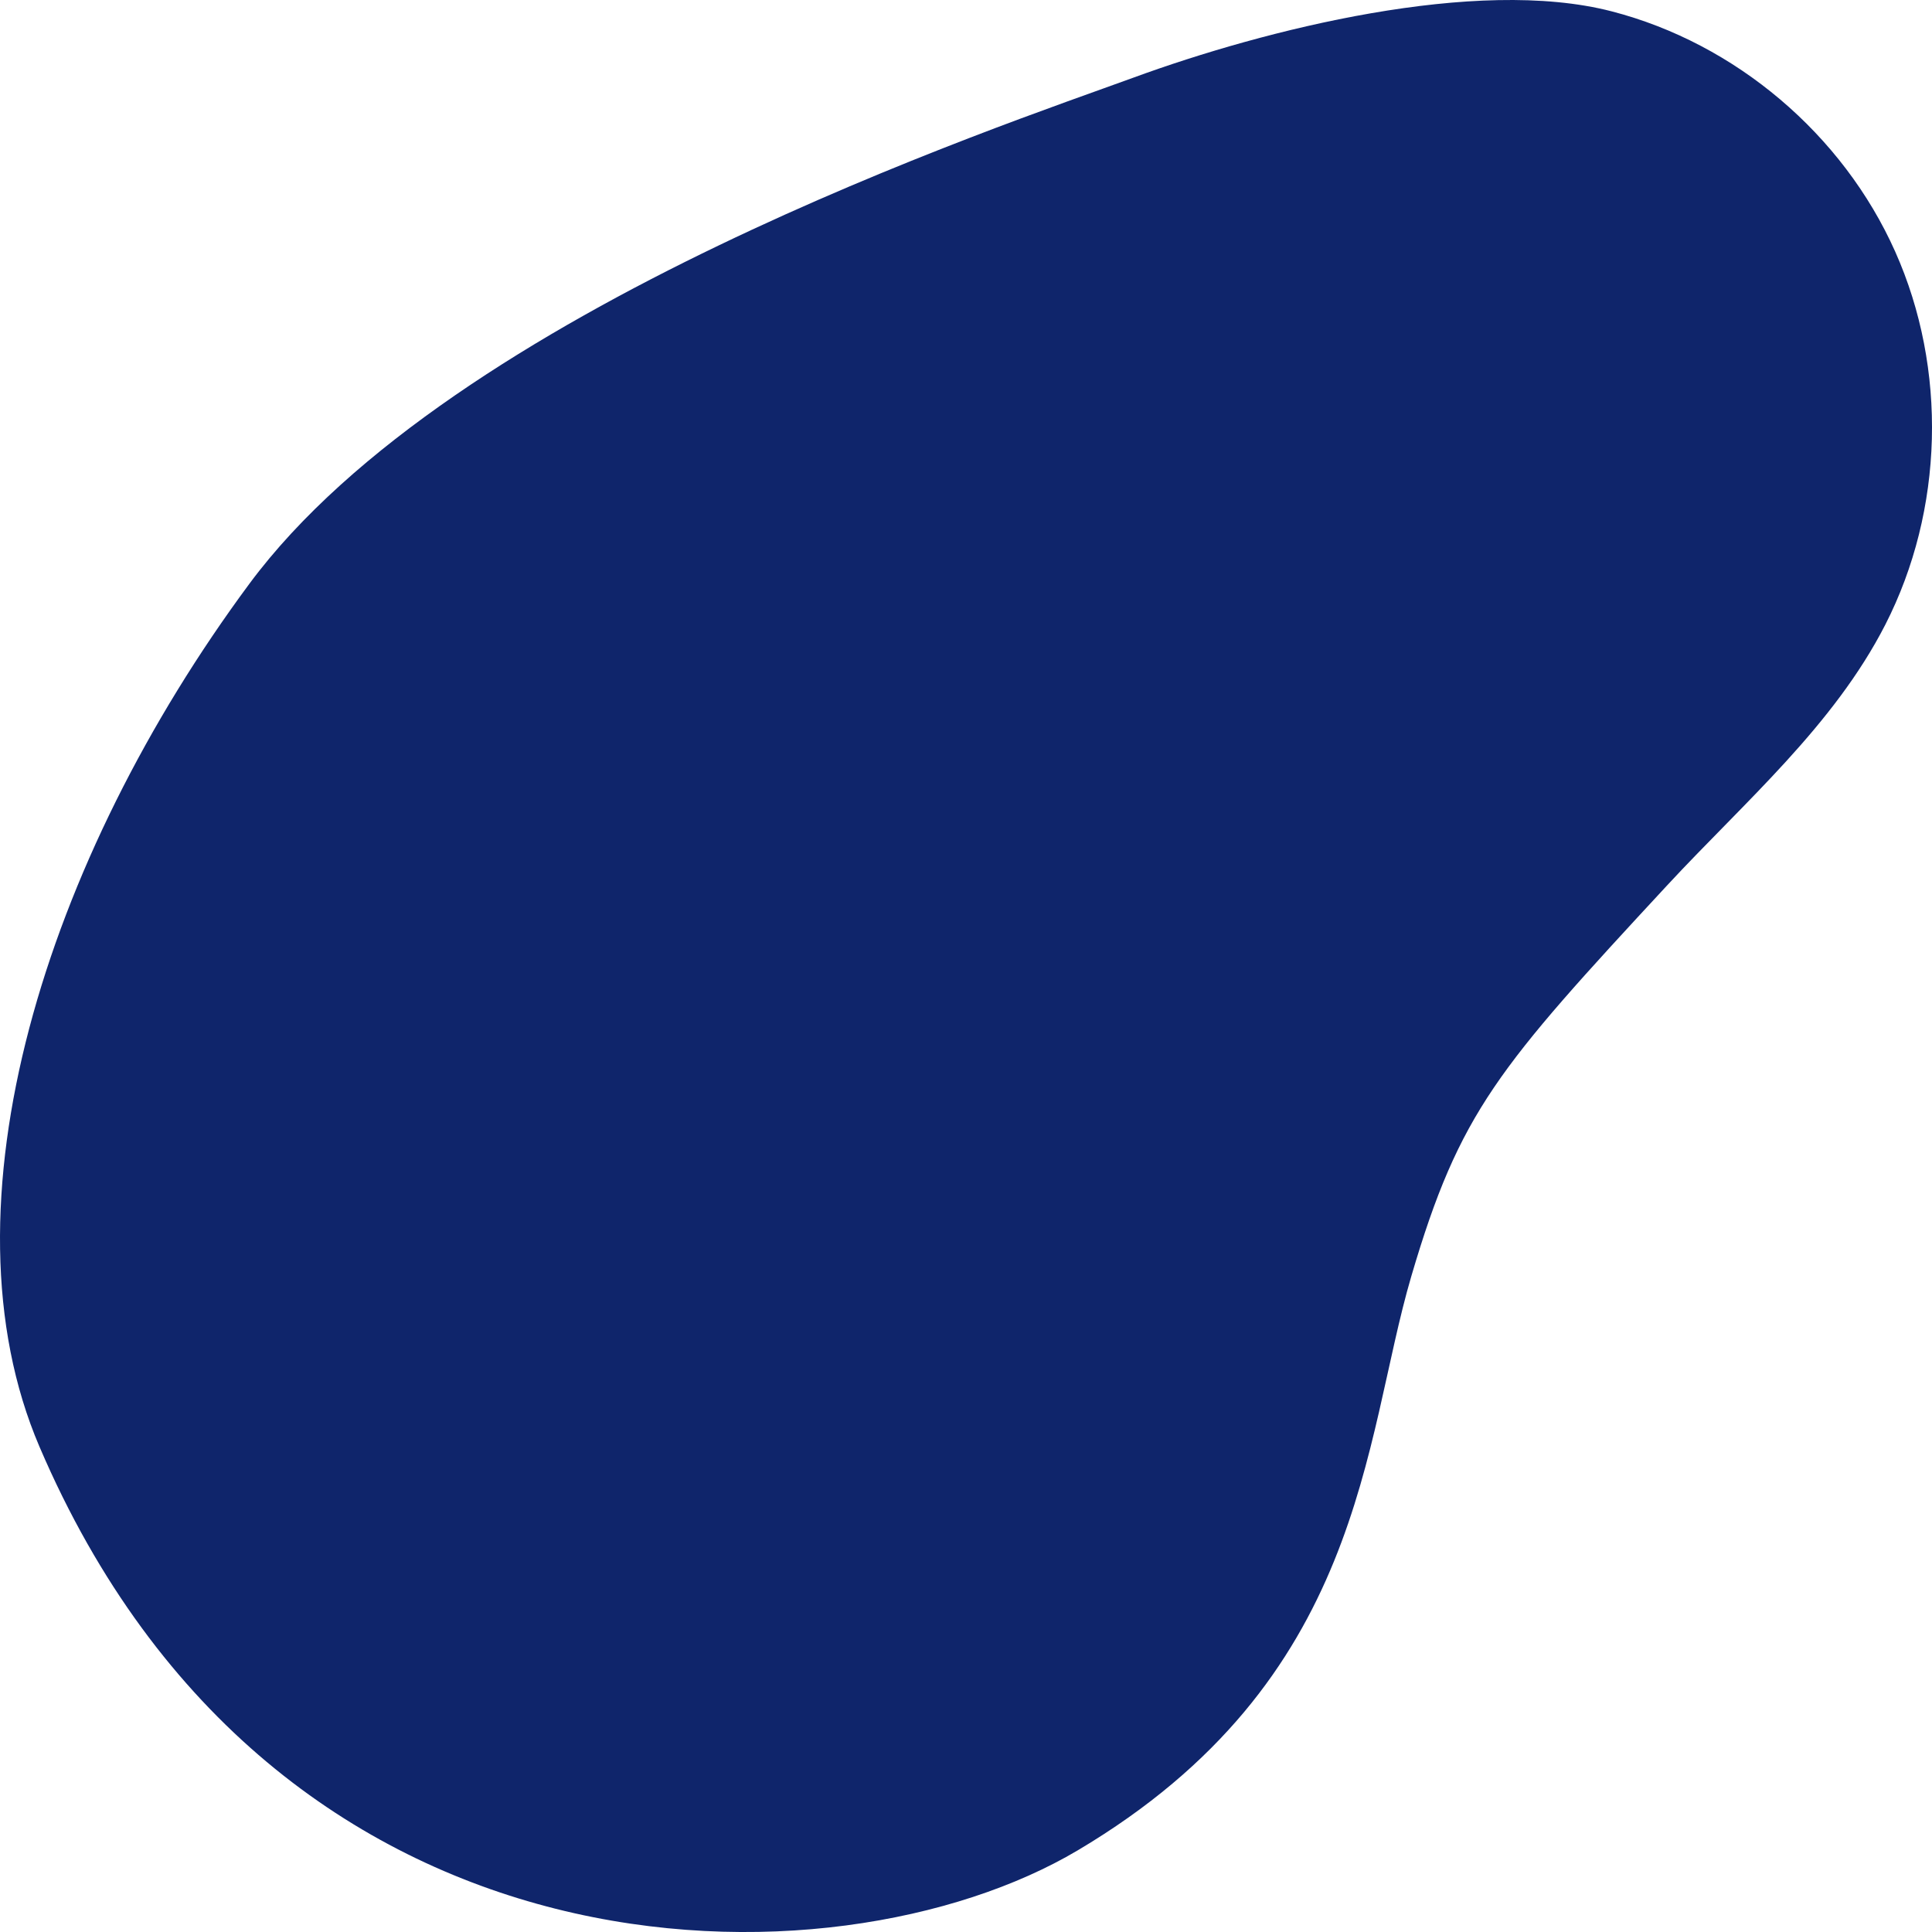
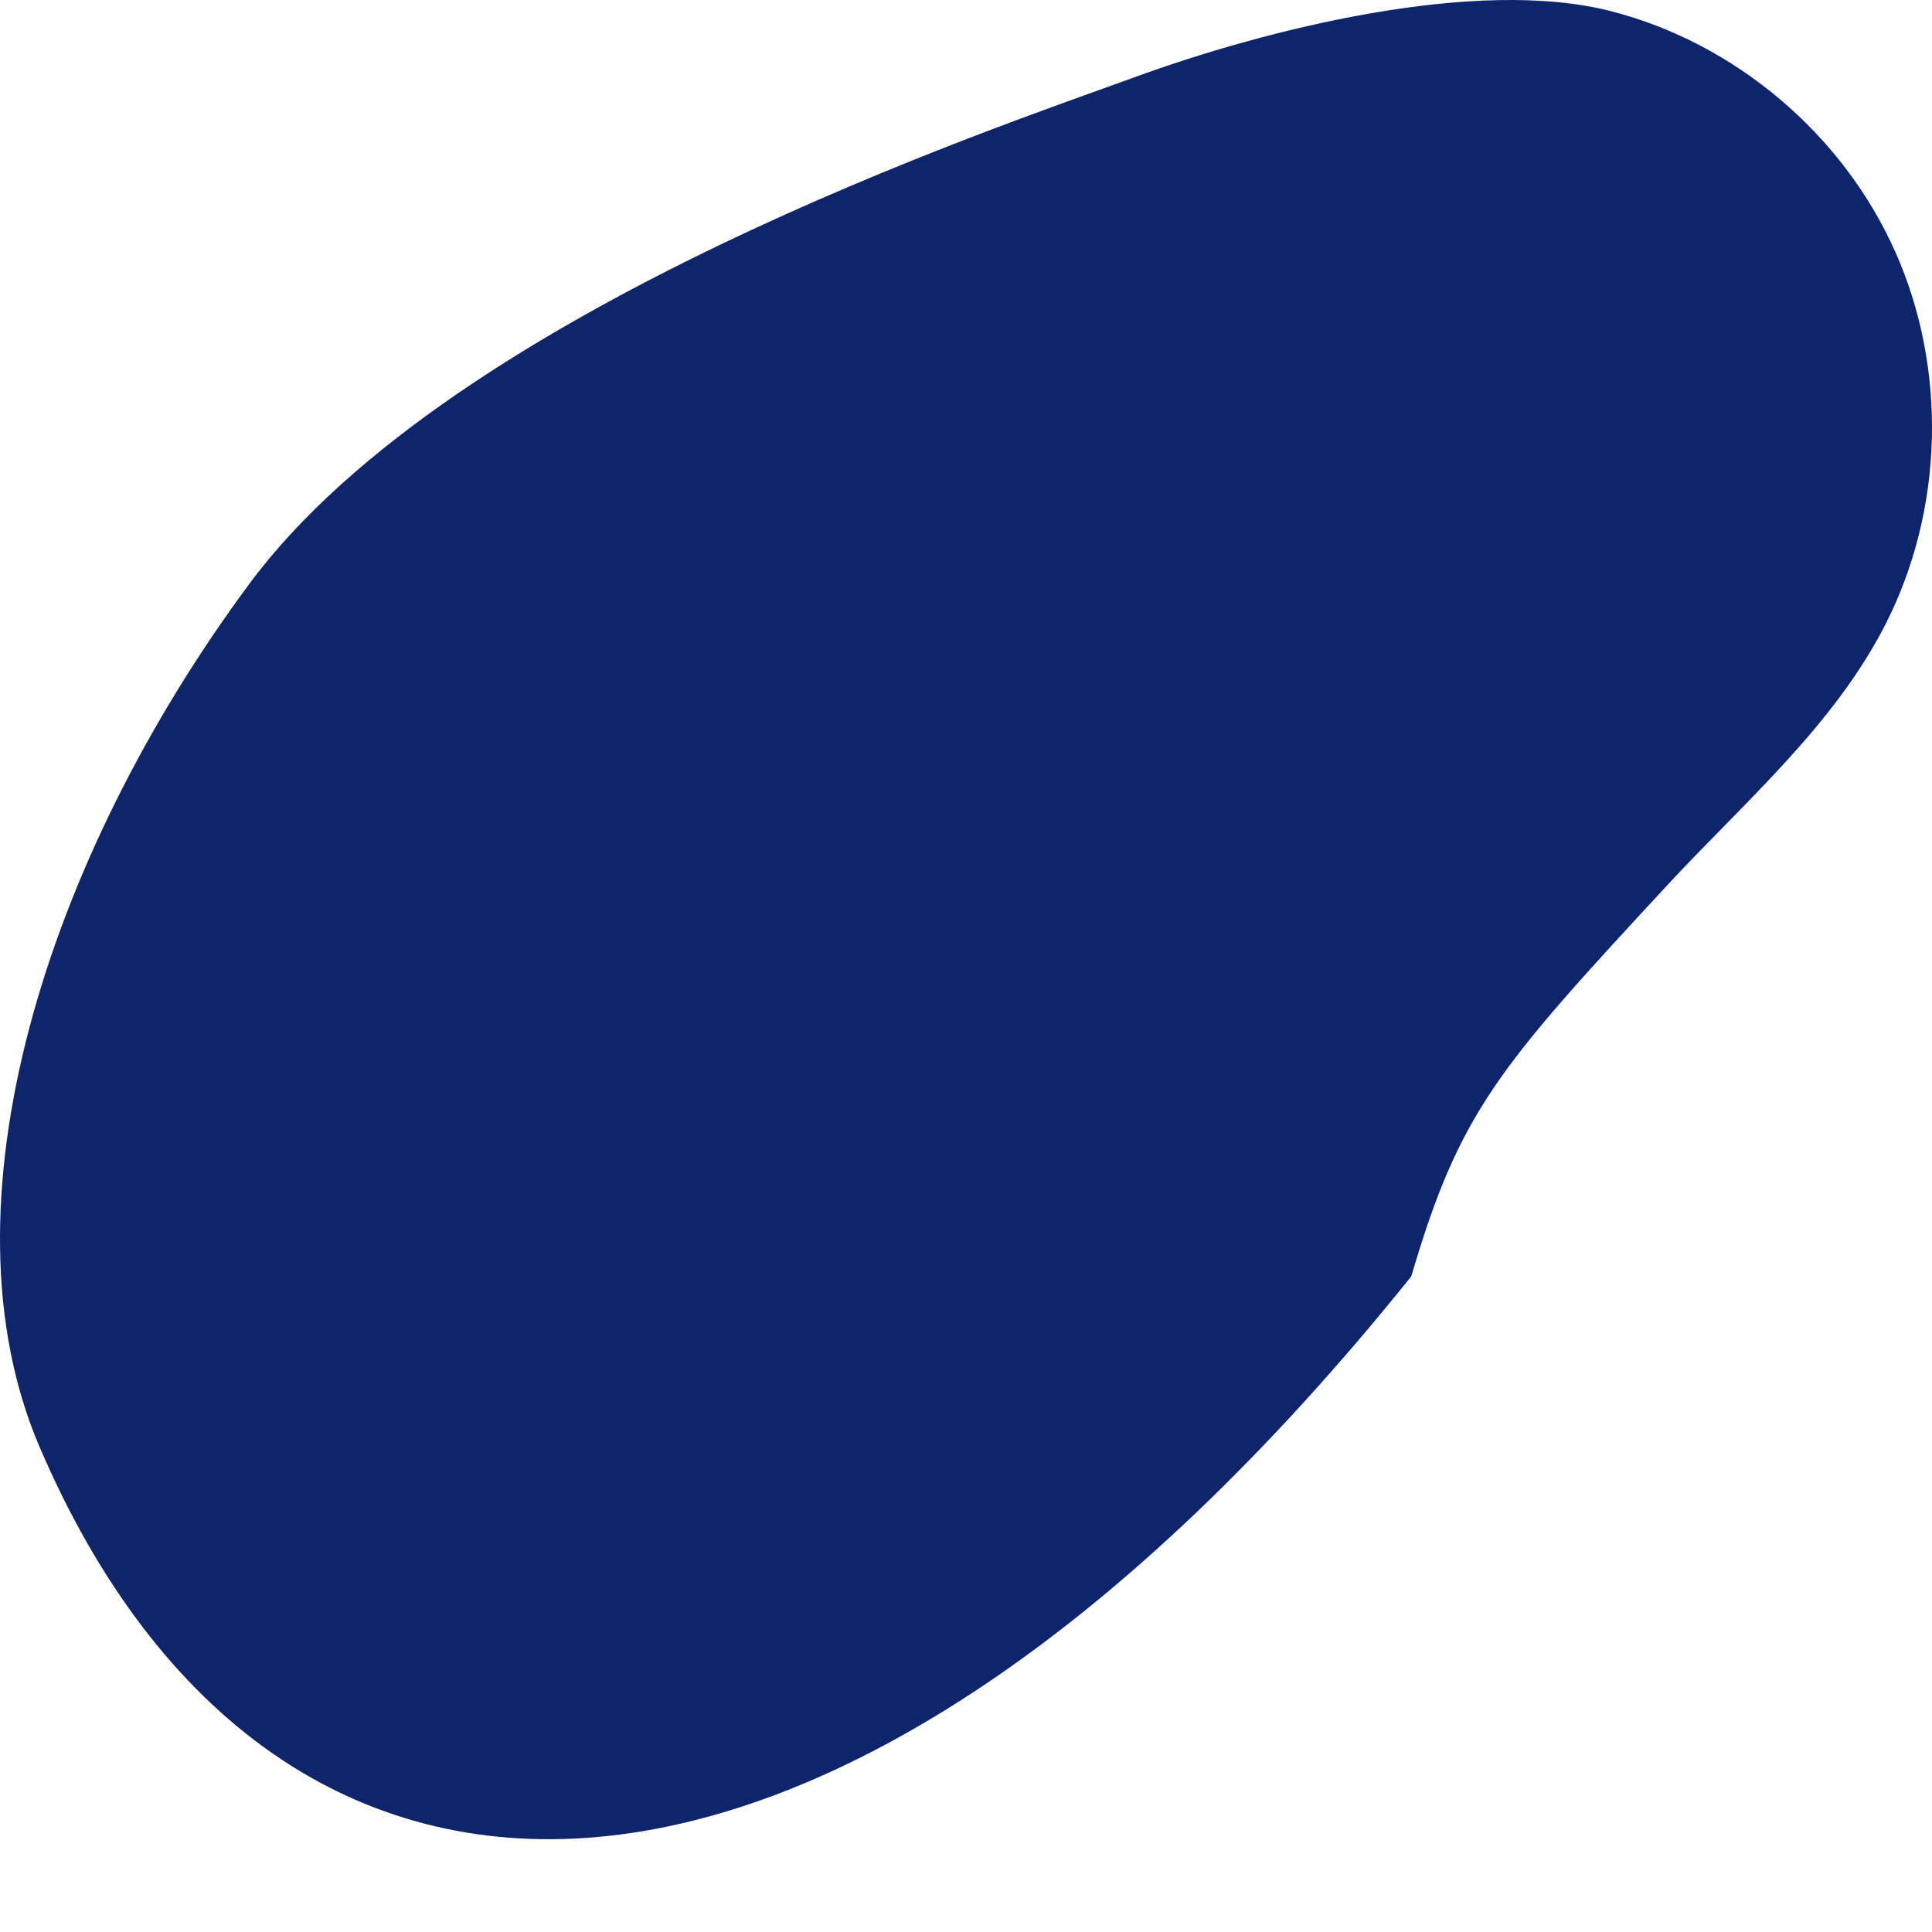
<svg xmlns="http://www.w3.org/2000/svg" viewBox="0 0 720 720">
  <defs>
    <style>.cls-1{fill:#0f256b;}</style>
  </defs>
  <g id="OBJECTS">
-     <path class="cls-1" d="M92.91,217.59c76-102.65,280.56-170.75,329.58-188.69S550.06-8.84,600.59,4.22C646.73,16.14,686.75,50,706.28,93.76s18.13,96.33-3.66,139c-19.3,37.73-52.39,66-81.15,97C558.24,398,544,414.23,525.94,475.67S508.63,626.1,401.62,689.58C311,743.34,102.41,744,14.71,539.15-23.71,449.45,16.9,320.24,92.91,217.59Z" />
+     <path class="cls-1" d="M92.91,217.59c76-102.65,280.56-170.75,329.58-188.69S550.06-8.84,600.59,4.22C646.73,16.14,686.75,50,706.28,93.76s18.13,96.33-3.66,139c-19.3,37.73-52.39,66-81.15,97C558.24,398,544,414.23,525.94,475.67C311,743.34,102.41,744,14.71,539.15-23.71,449.45,16.9,320.24,92.91,217.59Z" />
  </g>
</svg>